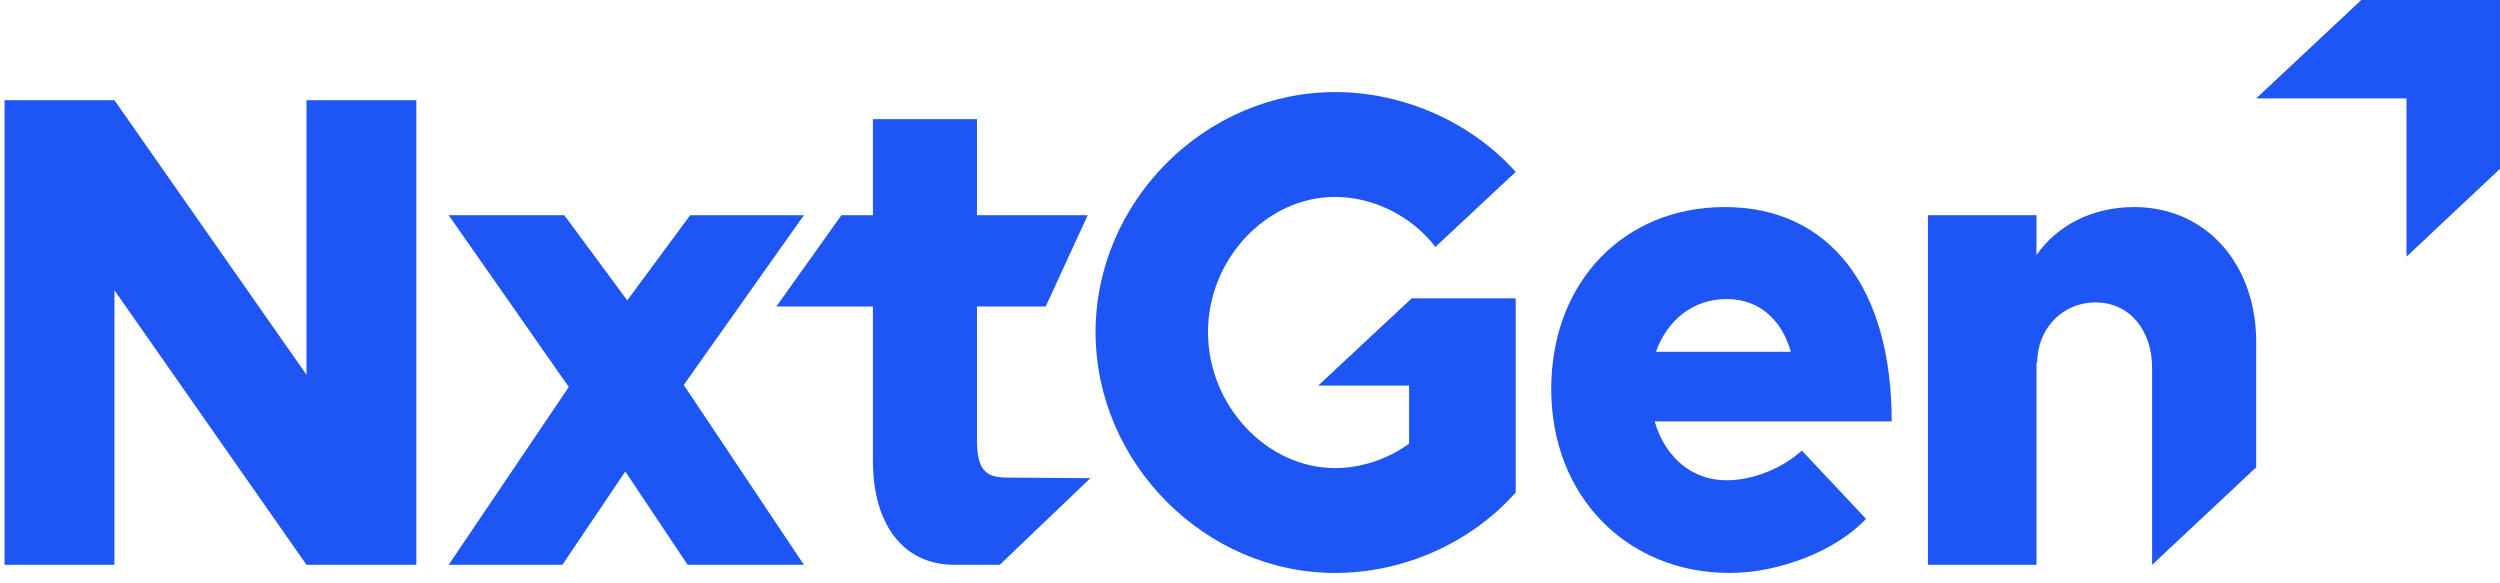
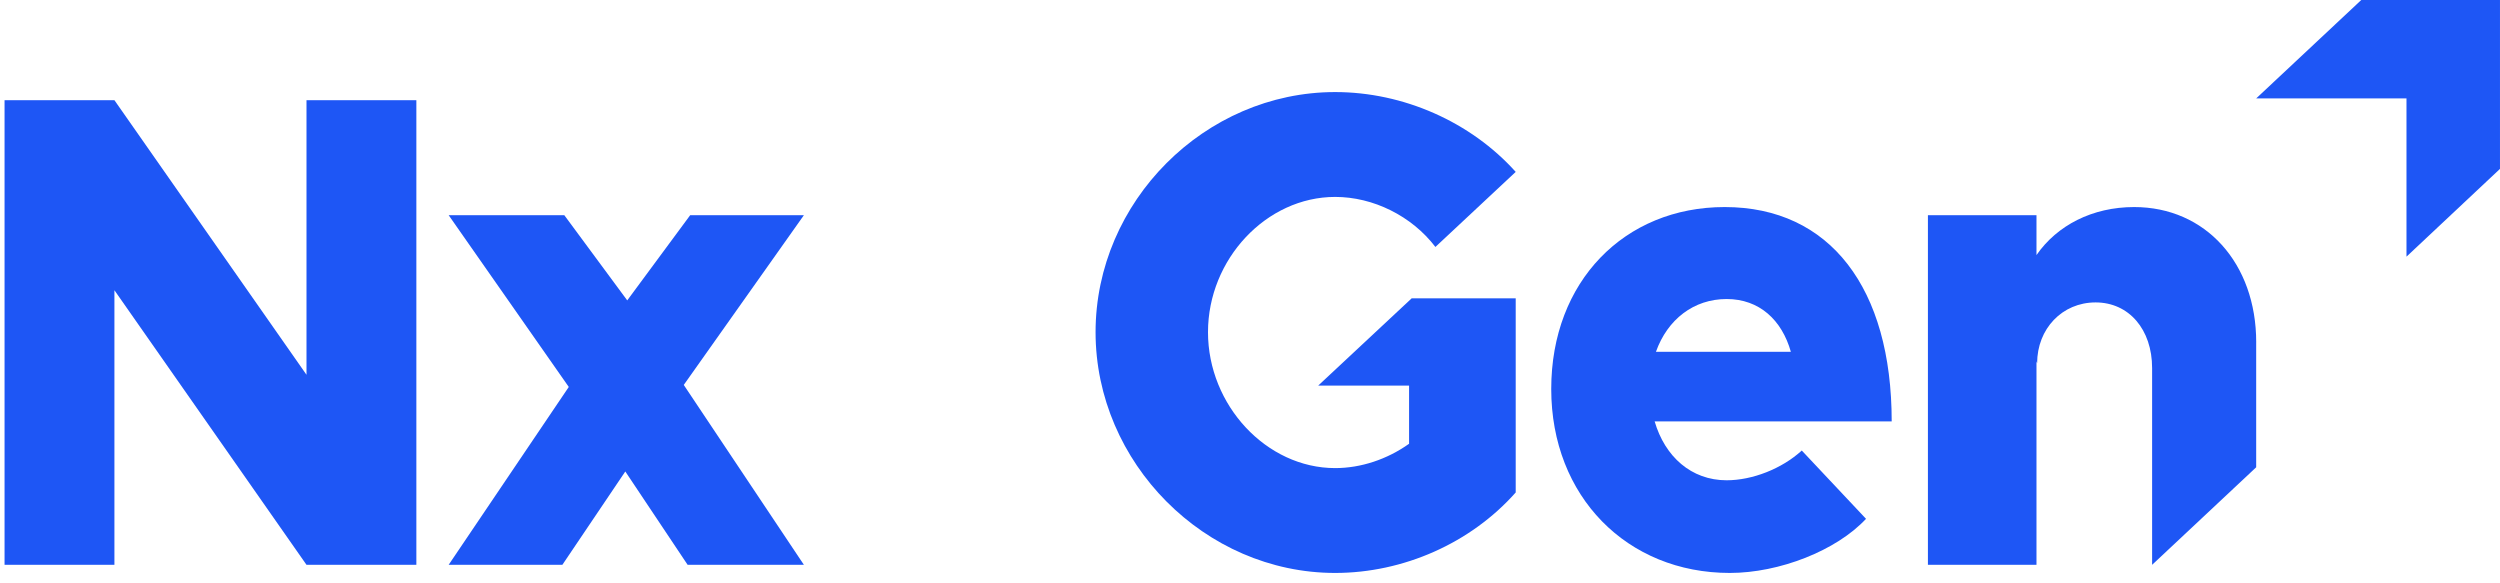
<svg xmlns="http://www.w3.org/2000/svg" width="180" height="42" viewBox="0 0 180 42" fill="none">
  <path d="M0.328 7.214H8.238L22.068 26.984V7.214H29.978V40.667H22.068L8.238 20.897V40.667H0.328V7.214Z" fill="#1E56F5" />
  <path d="M49.509 40.667L45.022 33.947L40.49 40.667H32.303L40.952 27.861L32.303 15.493H40.629L45.161 21.628L49.694 15.493H57.881L49.231 27.715L57.881 40.667H49.509Z" fill="#1E56F5" />
-   <path d="M71.983 40.667H68.715C65.138 40.667 62.849 37.892 62.849 33.169V22.066H55.898L60.584 15.493H62.849V8.579H70.342V15.493H78.316L75.291 22.066H70.342V31.659C70.342 33.82 70.949 34.386 72.516 34.386C73.488 34.386 77.873 34.428 78.505 34.428L71.982 40.667H71.983Z" fill="#1E56F5" />
  <path d="M101.638 21.482H109.131V35.457C105.894 39.109 101.037 41.252 96.133 41.252C86.744 41.252 78.881 33.315 78.881 23.916C78.881 14.518 86.744 6.629 96.133 6.629C101.037 6.629 105.894 8.772 109.131 12.376L103.349 17.781C101.638 15.541 98.863 14.178 96.133 14.178C91.185 14.178 86.976 18.657 86.976 23.916C86.976 29.176 91.185 33.703 96.133 33.703C97.984 33.703 99.88 33.071 101.453 31.951V27.763H94.911L101.638 21.482Z" fill="#1E56F5" />
  <path d="M129.728 32.438L134.353 37.355C132.225 39.644 128.109 41.252 124.547 41.252C117.147 41.252 111.689 35.749 111.689 28.007C111.689 20.264 116.962 14.908 124.177 14.908C131.763 14.908 136.202 20.751 136.202 30.343H119.135C119.875 32.876 121.771 34.58 124.316 34.58C126.166 34.58 128.294 33.753 129.728 32.438ZM119.228 25.328H128.941C128.294 23.04 126.674 21.53 124.316 21.53C121.957 21.53 120.061 22.991 119.228 25.328Z" fill="#1E56F5" />
  <path d="M162.445 24.647V33.644L154.952 40.667V26.497C154.952 23.722 153.286 21.774 150.882 21.774C148.478 21.774 146.673 23.672 146.673 26.157L146.627 26.011V40.667H138.81V15.493H146.627V18.366C148.107 16.224 150.652 14.908 153.658 14.908C158.793 14.908 162.447 18.951 162.447 24.647H162.445Z" fill="#1E56F5" />
-   <path d="M179.999 12.159L173.267 18.479V7.086H162.445L170.011 0H179.999V12.159Z" fill="#1E56F5" />
+   <path d="M179.999 12.159L173.267 18.479V7.086H162.445L170.011 0H179.999V12.159" fill="#1E56F5" />
</svg>